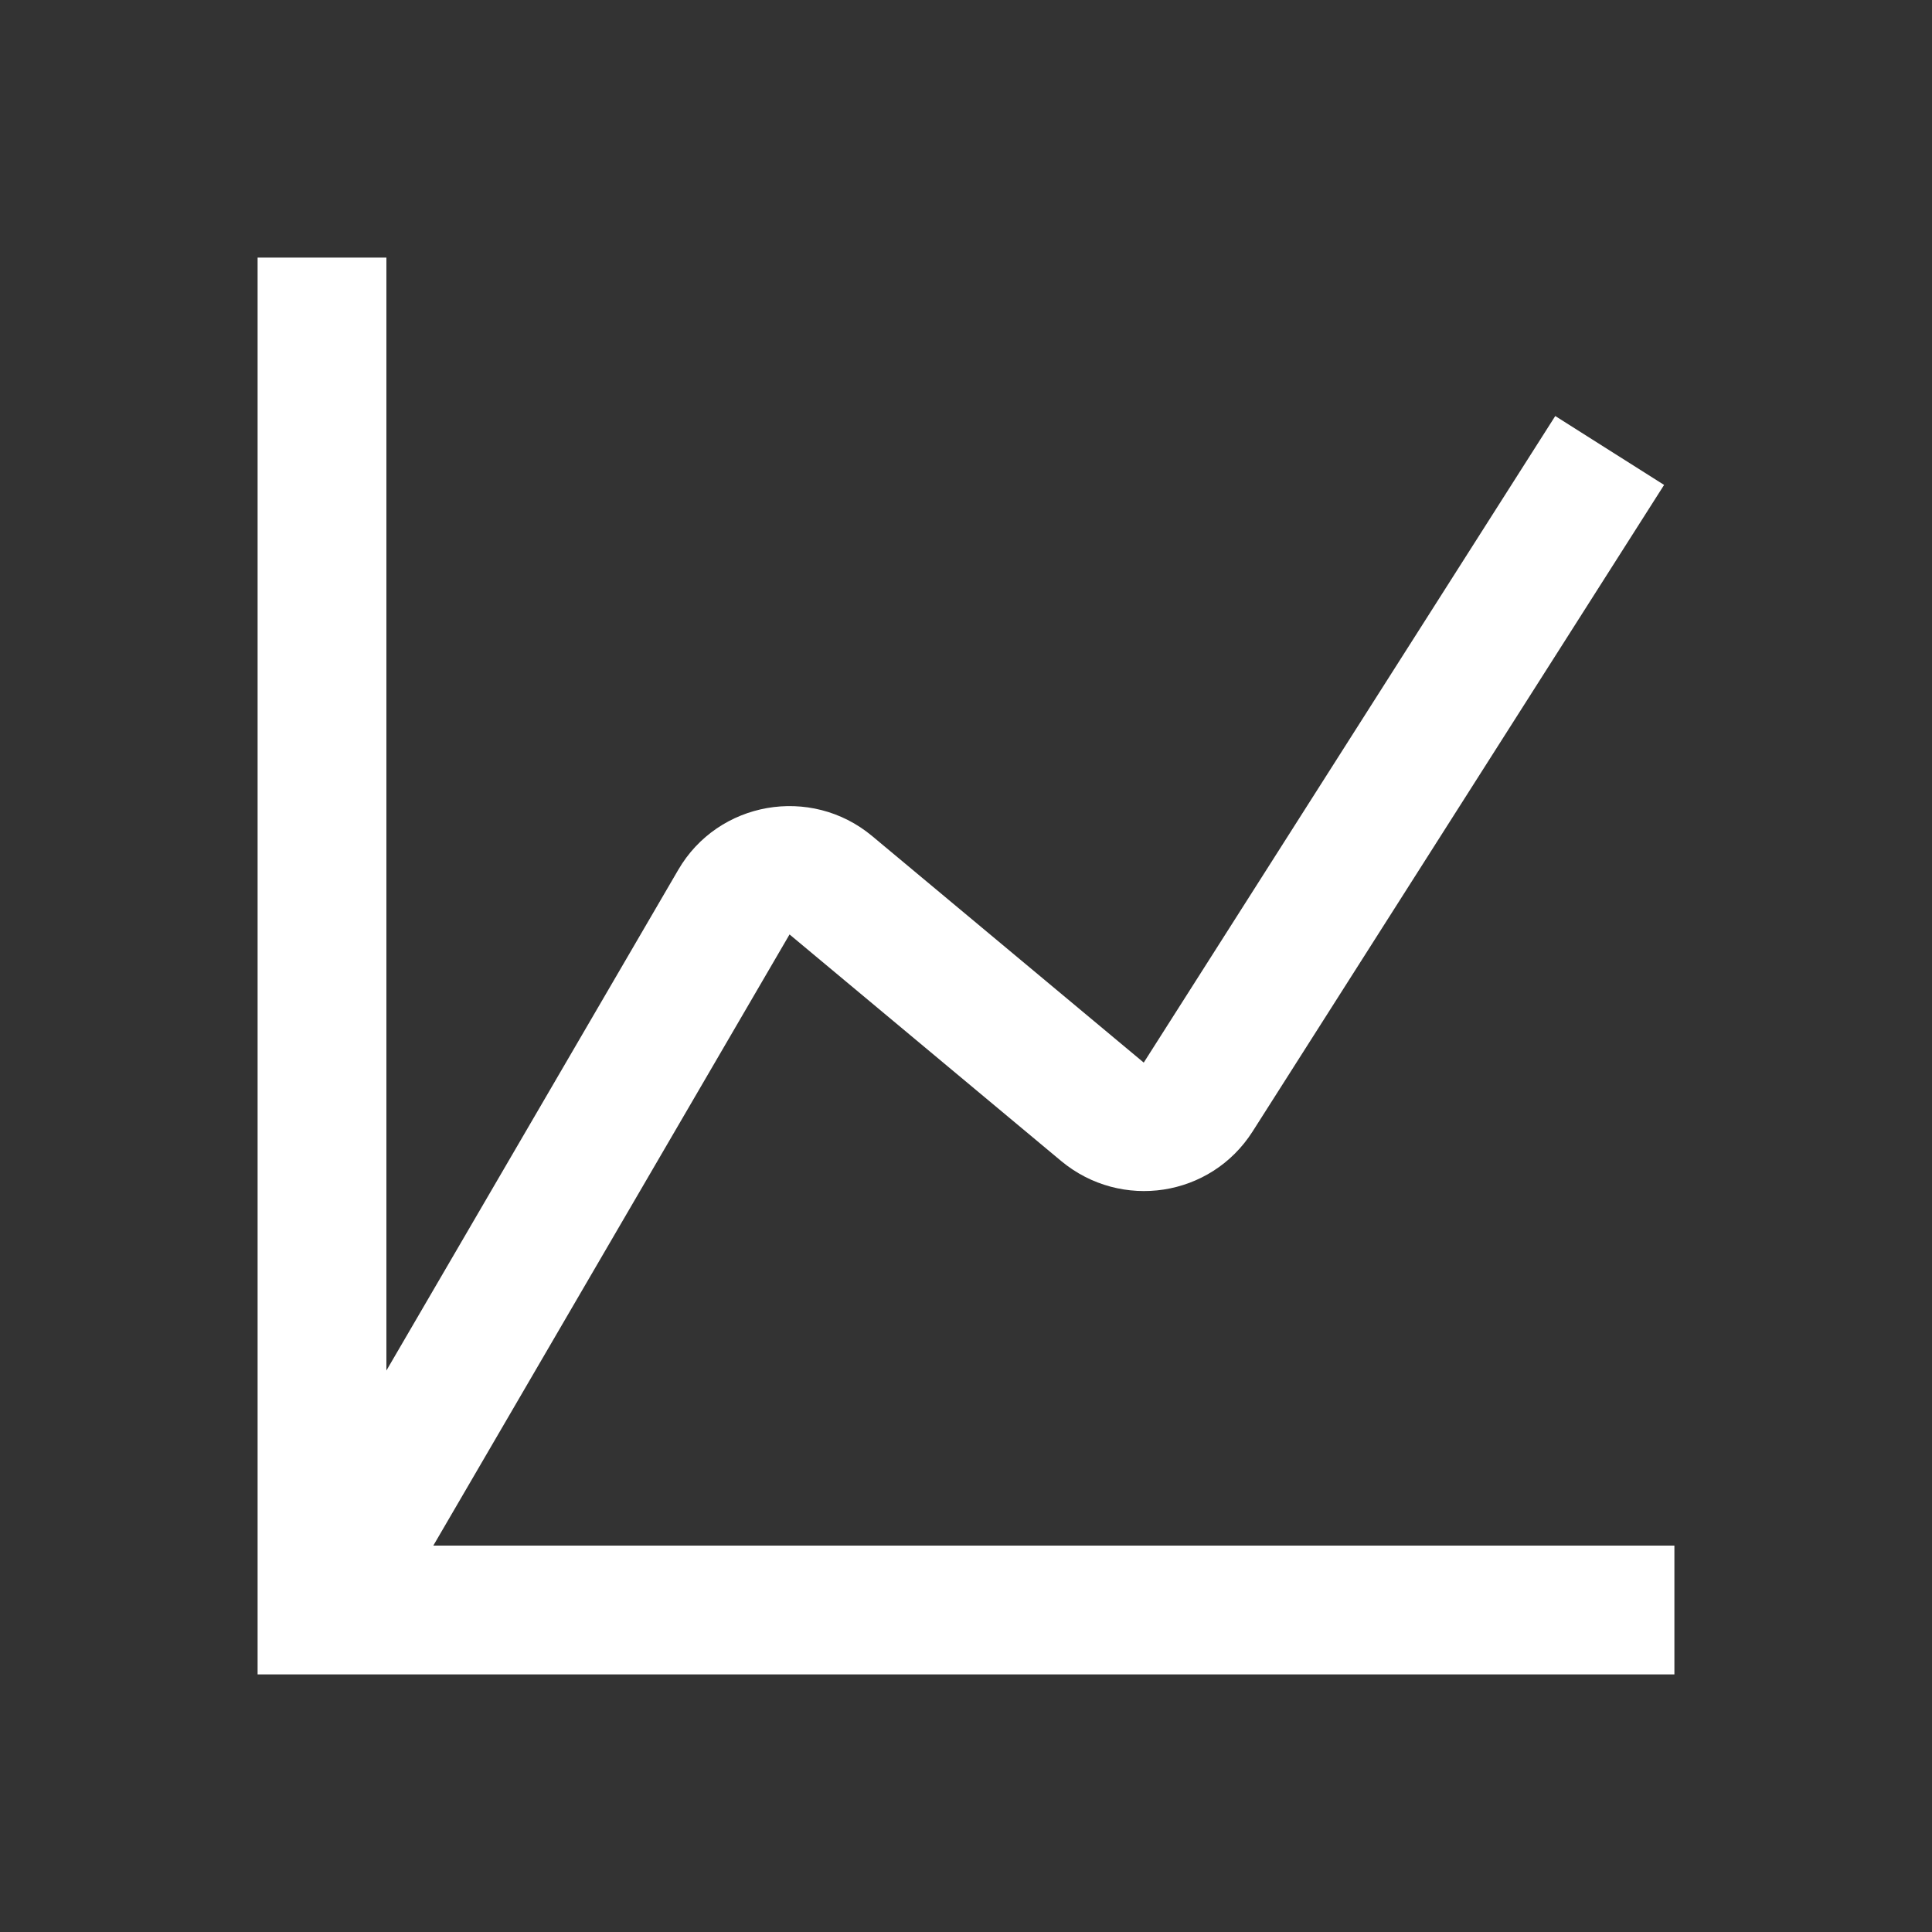
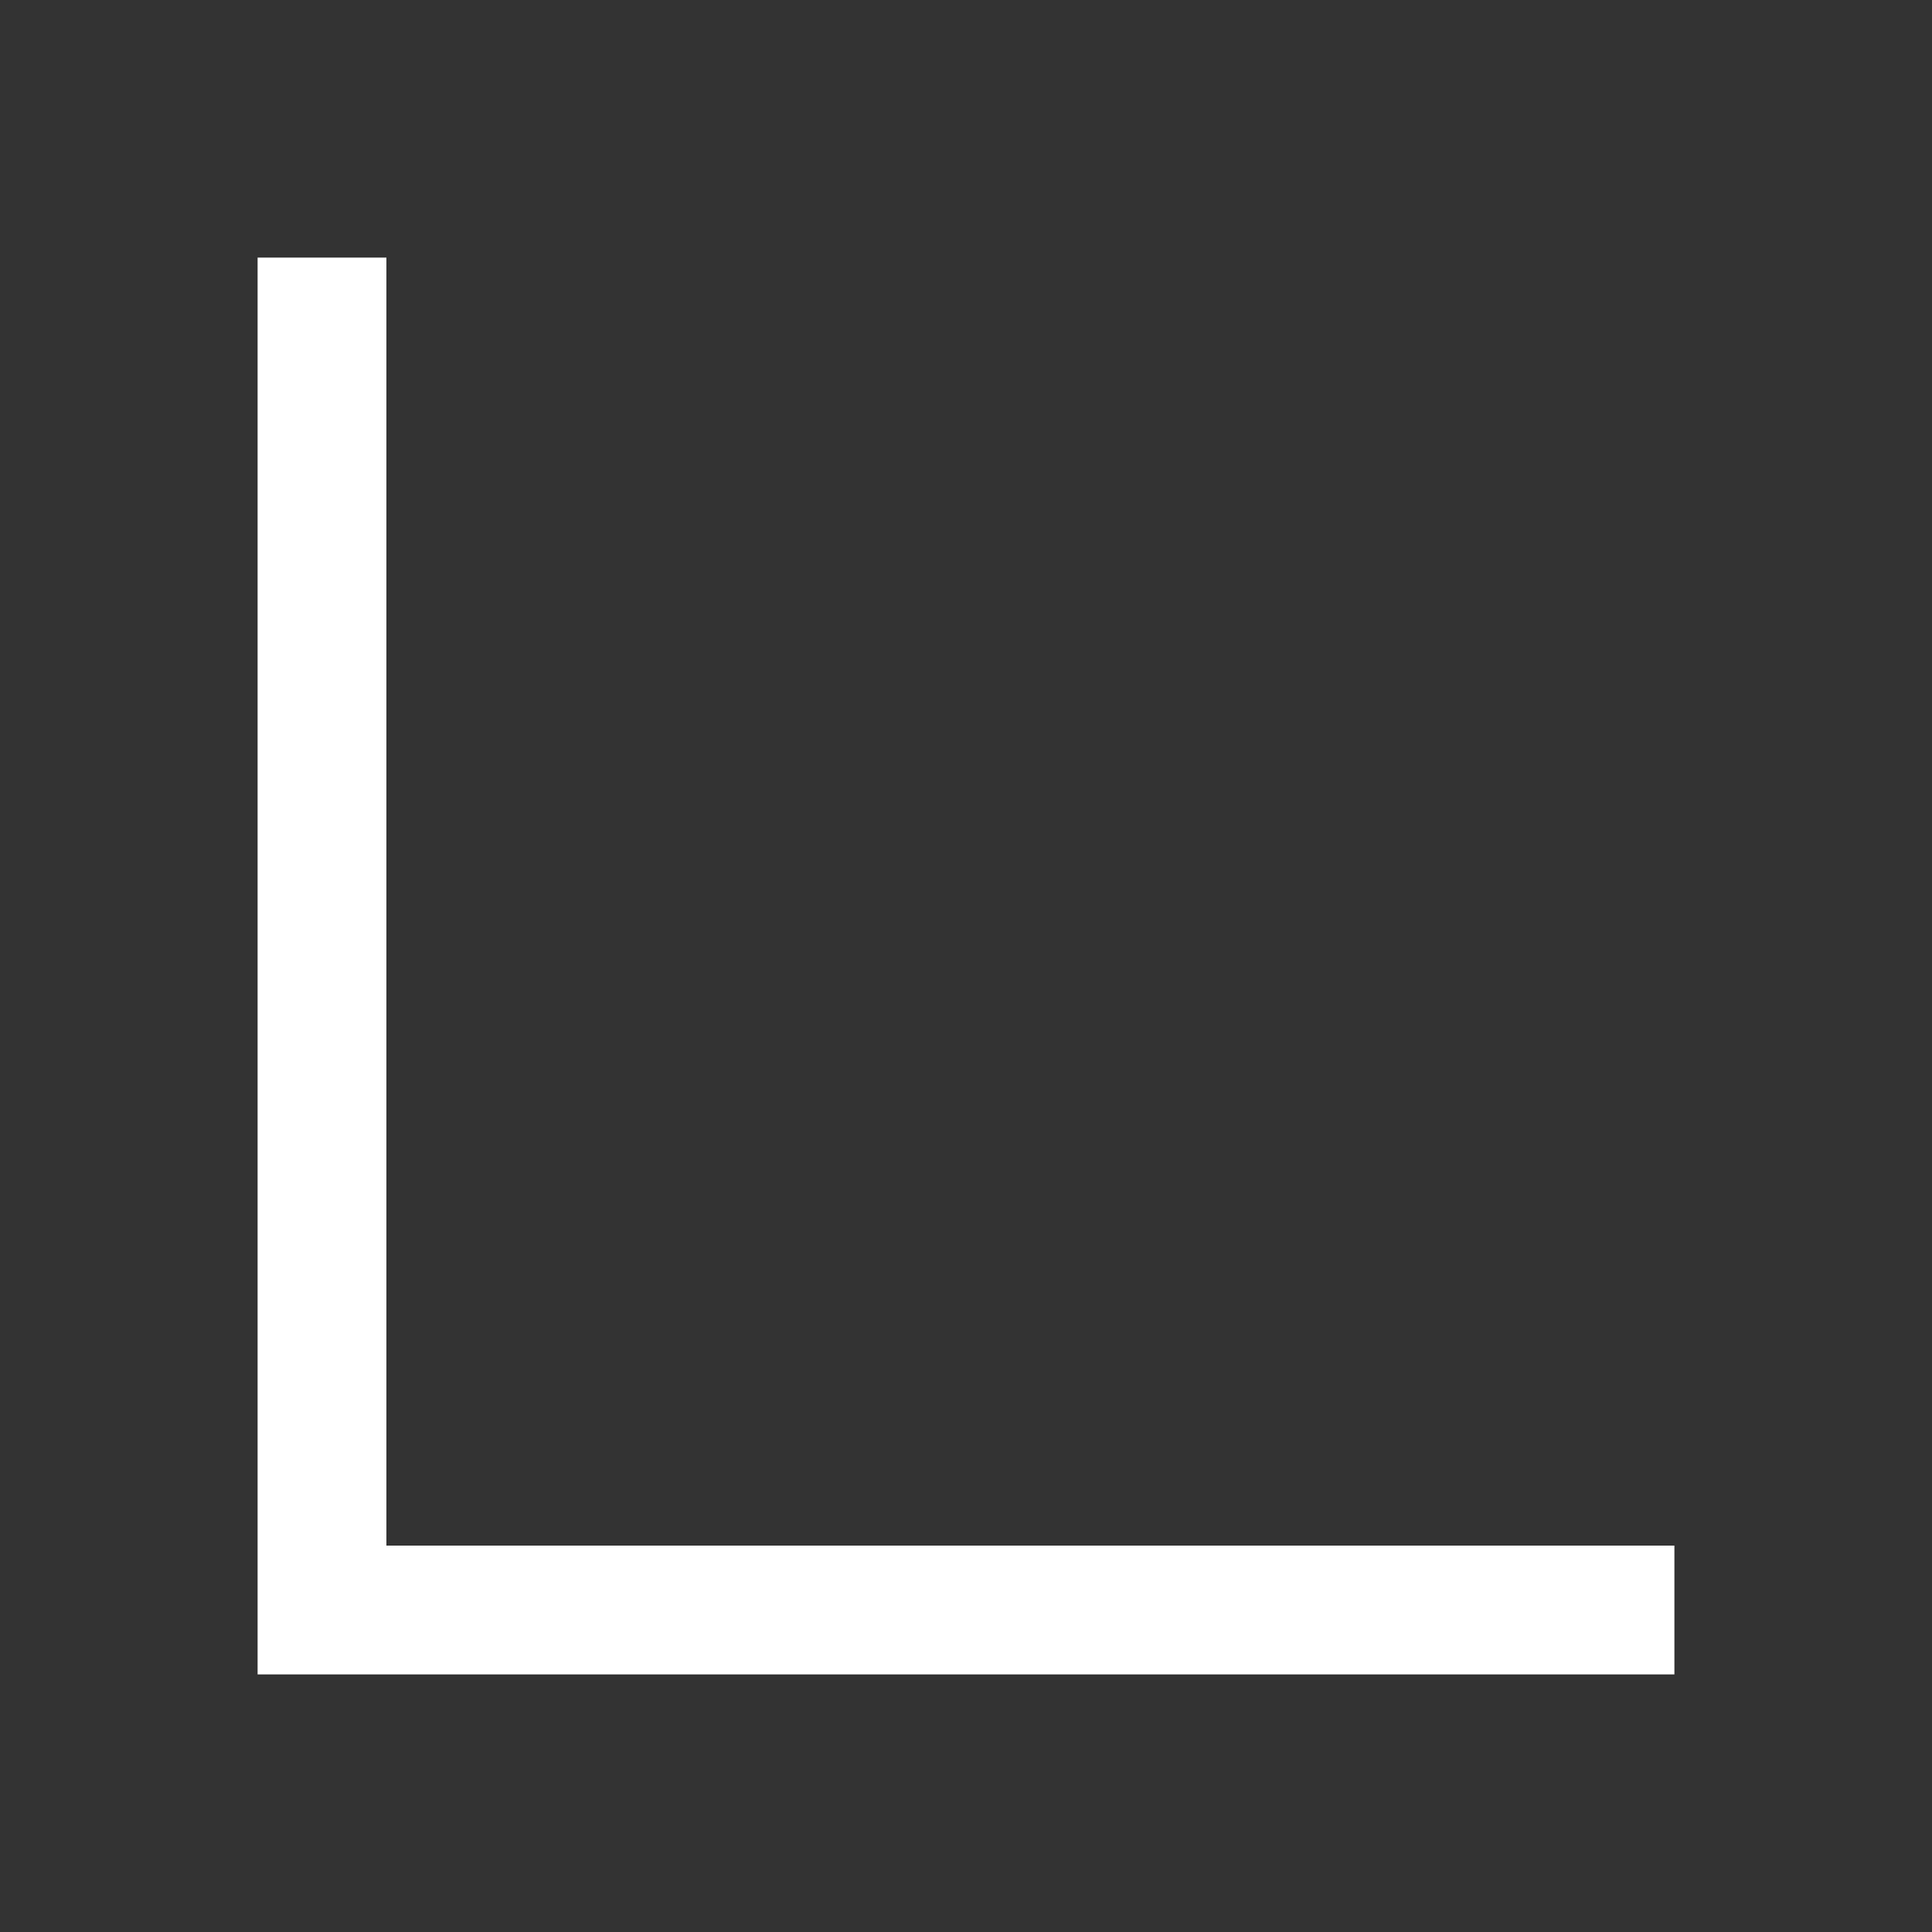
<svg xmlns="http://www.w3.org/2000/svg" width="24" height="24" viewBox="0 0 24 24" fill="none">
  <rect x="0" y="0" width="24" height="24" fill="#333333" stroke="none" />
-   <path d="M20.8 20.8H3.2V3.2H4.8V19.2H20.8V20.8Z" fill="white" />
-   <path d="M4.688 20.4L3.304 19.592L8.424 10.808C8.92 9.952 10.072 9.752 10.832 10.384L14.208 13.2L19.32 5.168L20.672 6.024L15.56 14.056C15.04 14.872 13.928 15.04 13.184 14.424L9.808 11.608L4.688 20.392V20.4Z" fill="white" />
+   <path d="M20.8 20.8H3.2V3.2H4.8V19.2H20.8V20.8" fill="white" />
</svg>